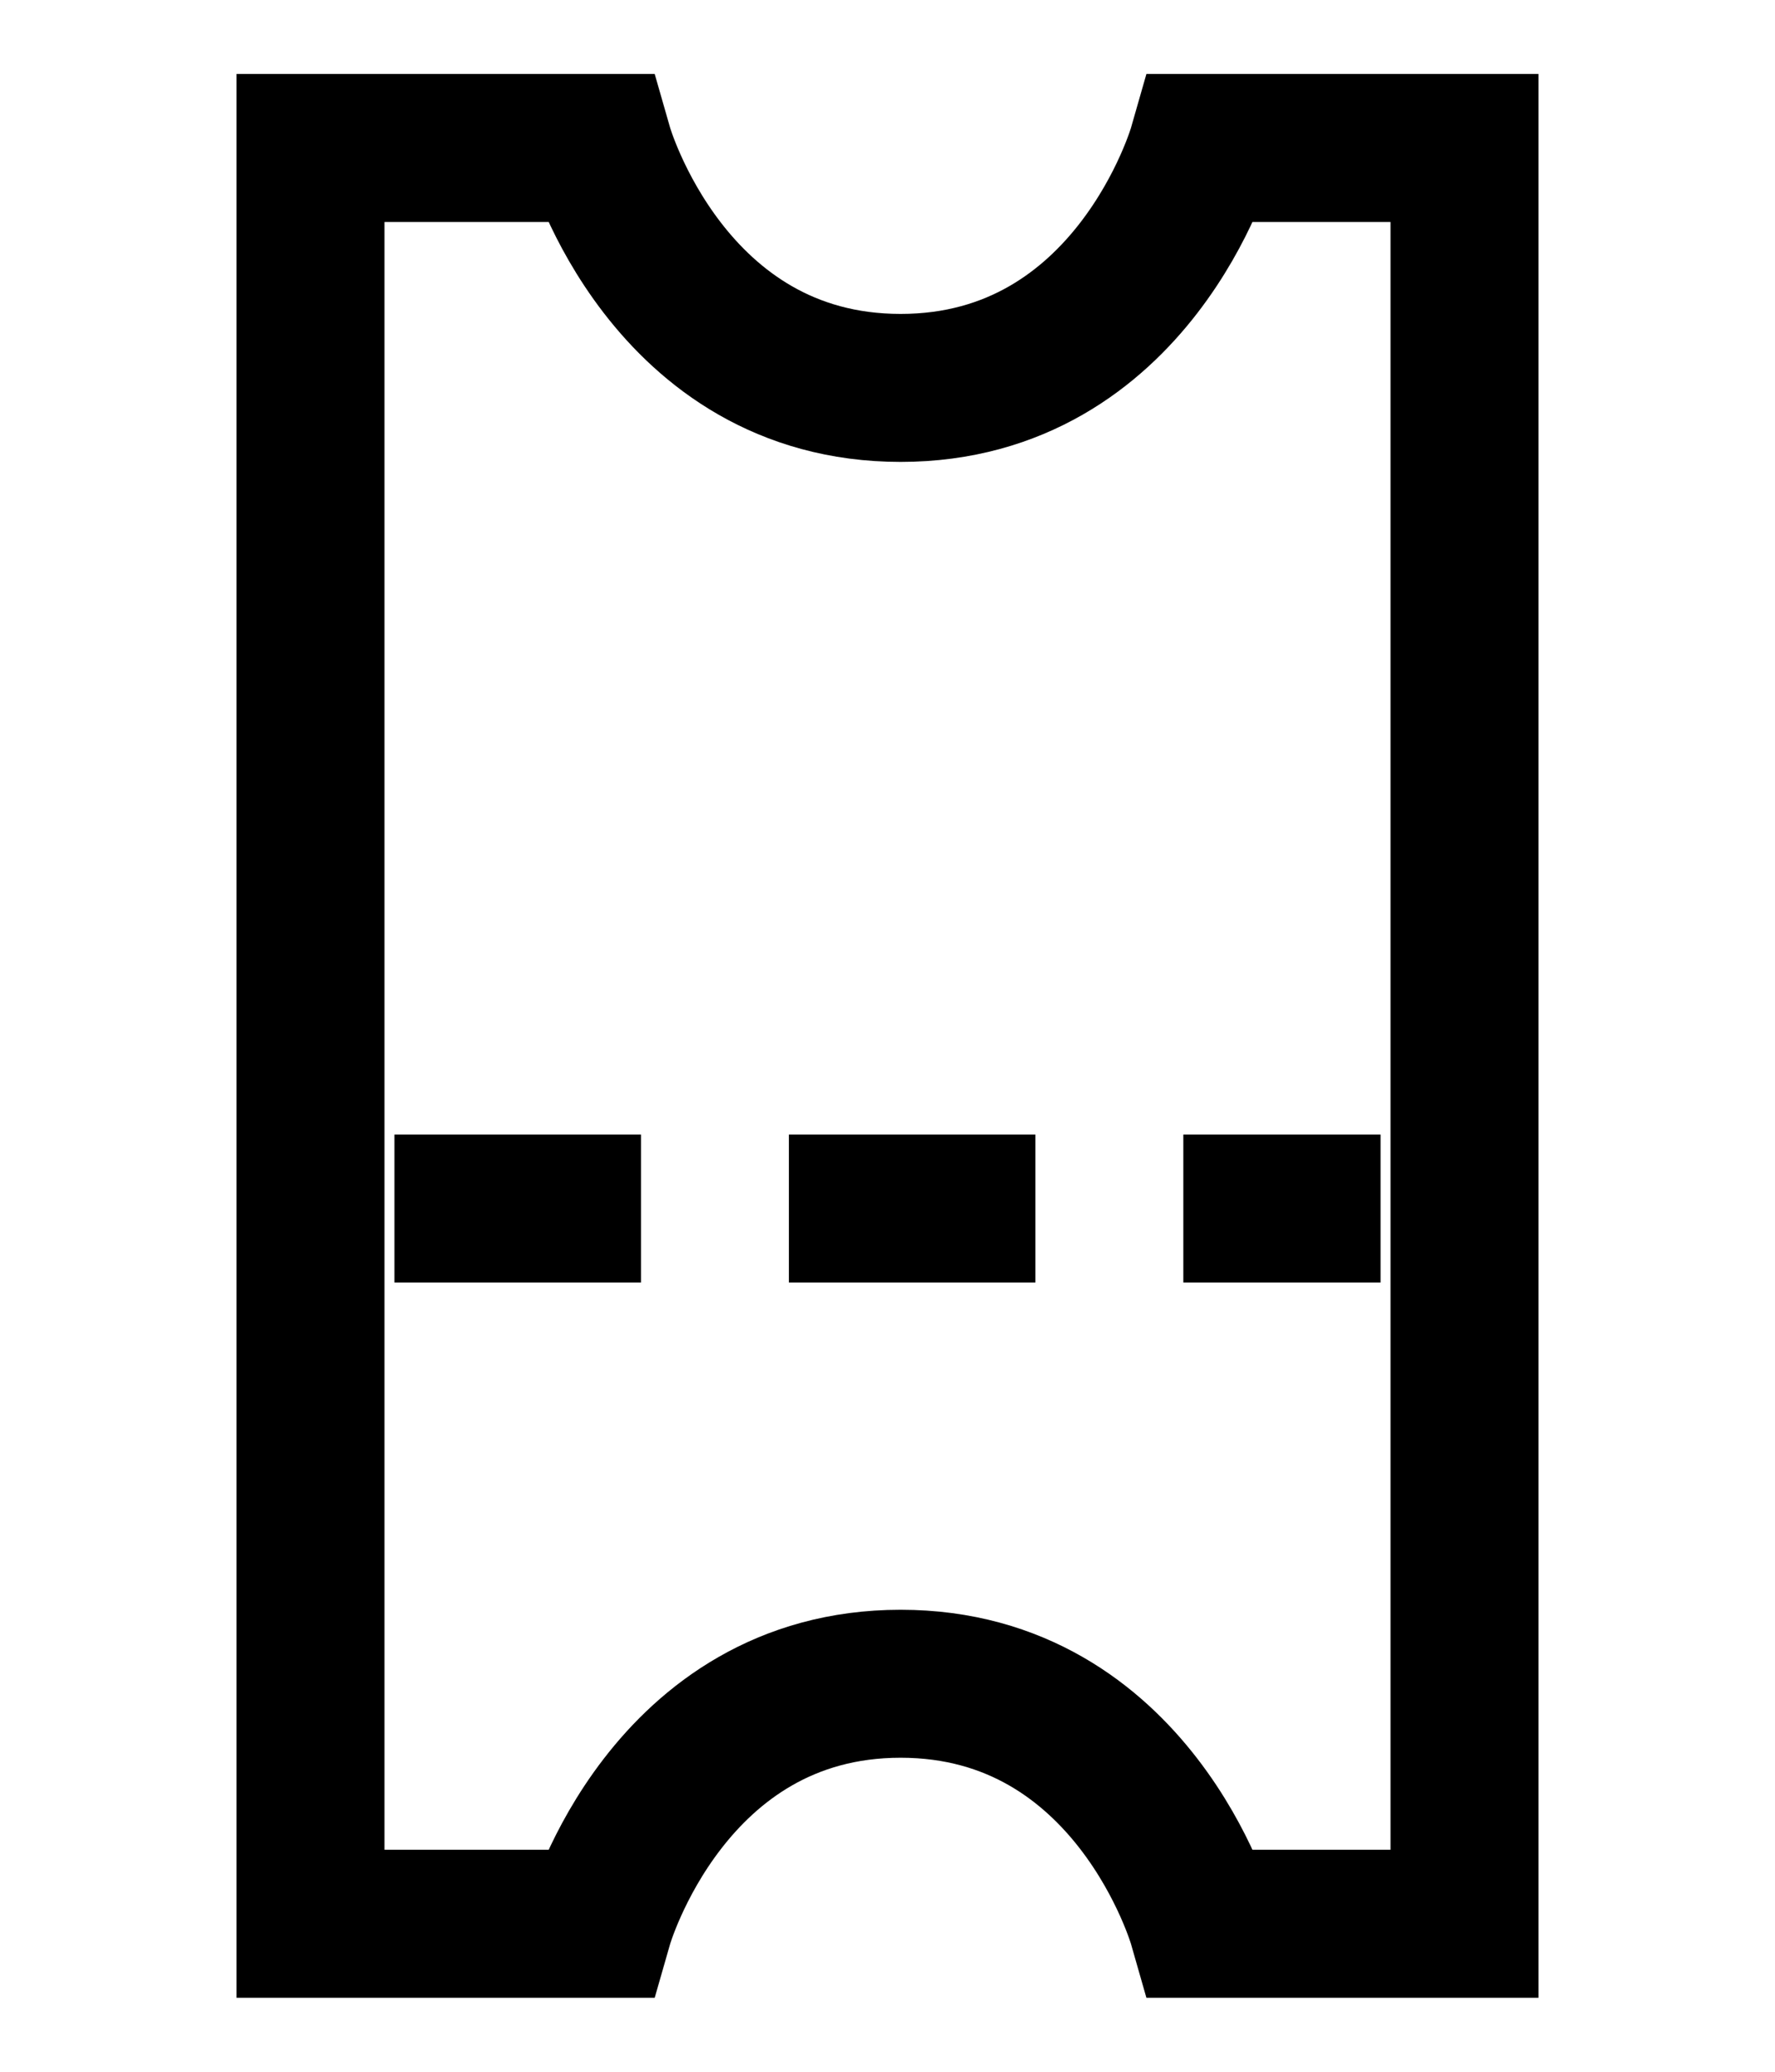
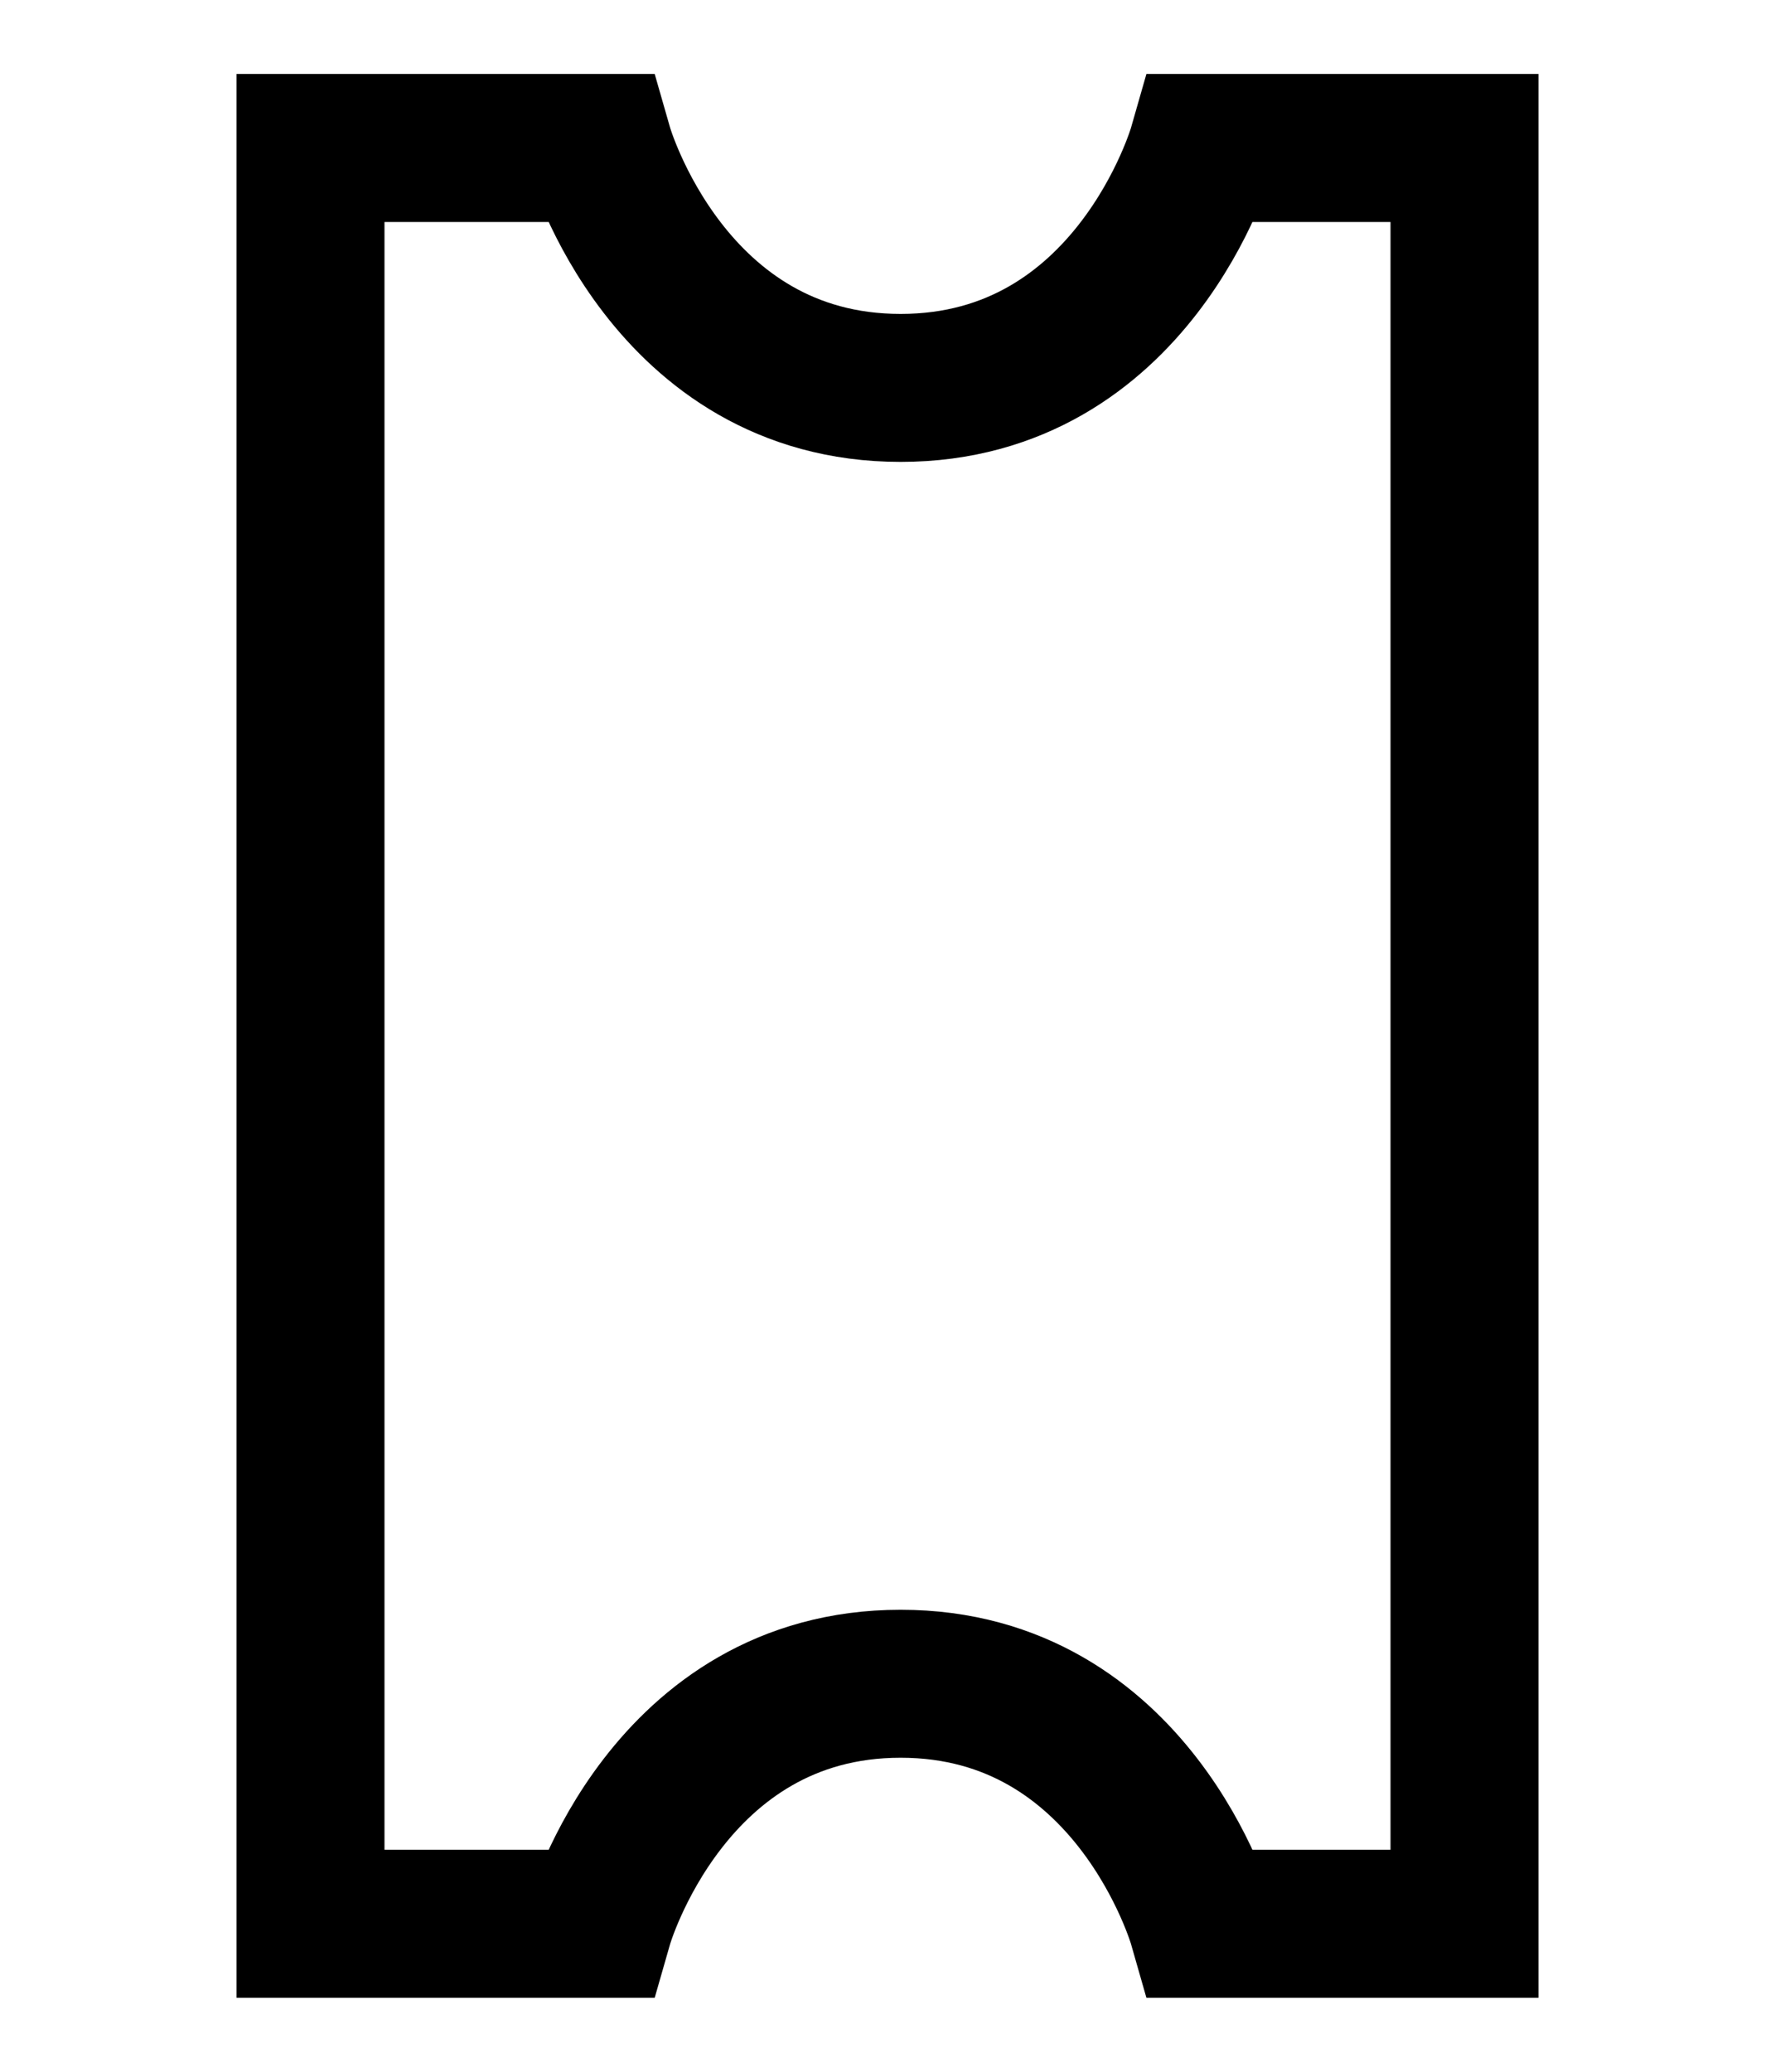
<svg xmlns="http://www.w3.org/2000/svg" width="18" height="21" viewBox="0 0 18 21" fill="none">
  <path d="M12.191 19.5H14.851V13.662L14.851 1.5H12.191C12.191 1.5 11.495 3.932 9.133 3.932C6.771 3.932 6.074 1.5 6.074 1.5H3.149L3.149 19.5H6.074C6.074 19.5 6.771 17.067 9.133 17.067C11.495 17.067 12.191 19.5 12.191 19.5Z" stroke="black" stroke-width="1.5" />
-   <line x1="4" y1="12.25" x2="14" y2="12.25" stroke="black" stroke-width="1.5" stroke-dasharray="2.5 1.5" />
</svg>